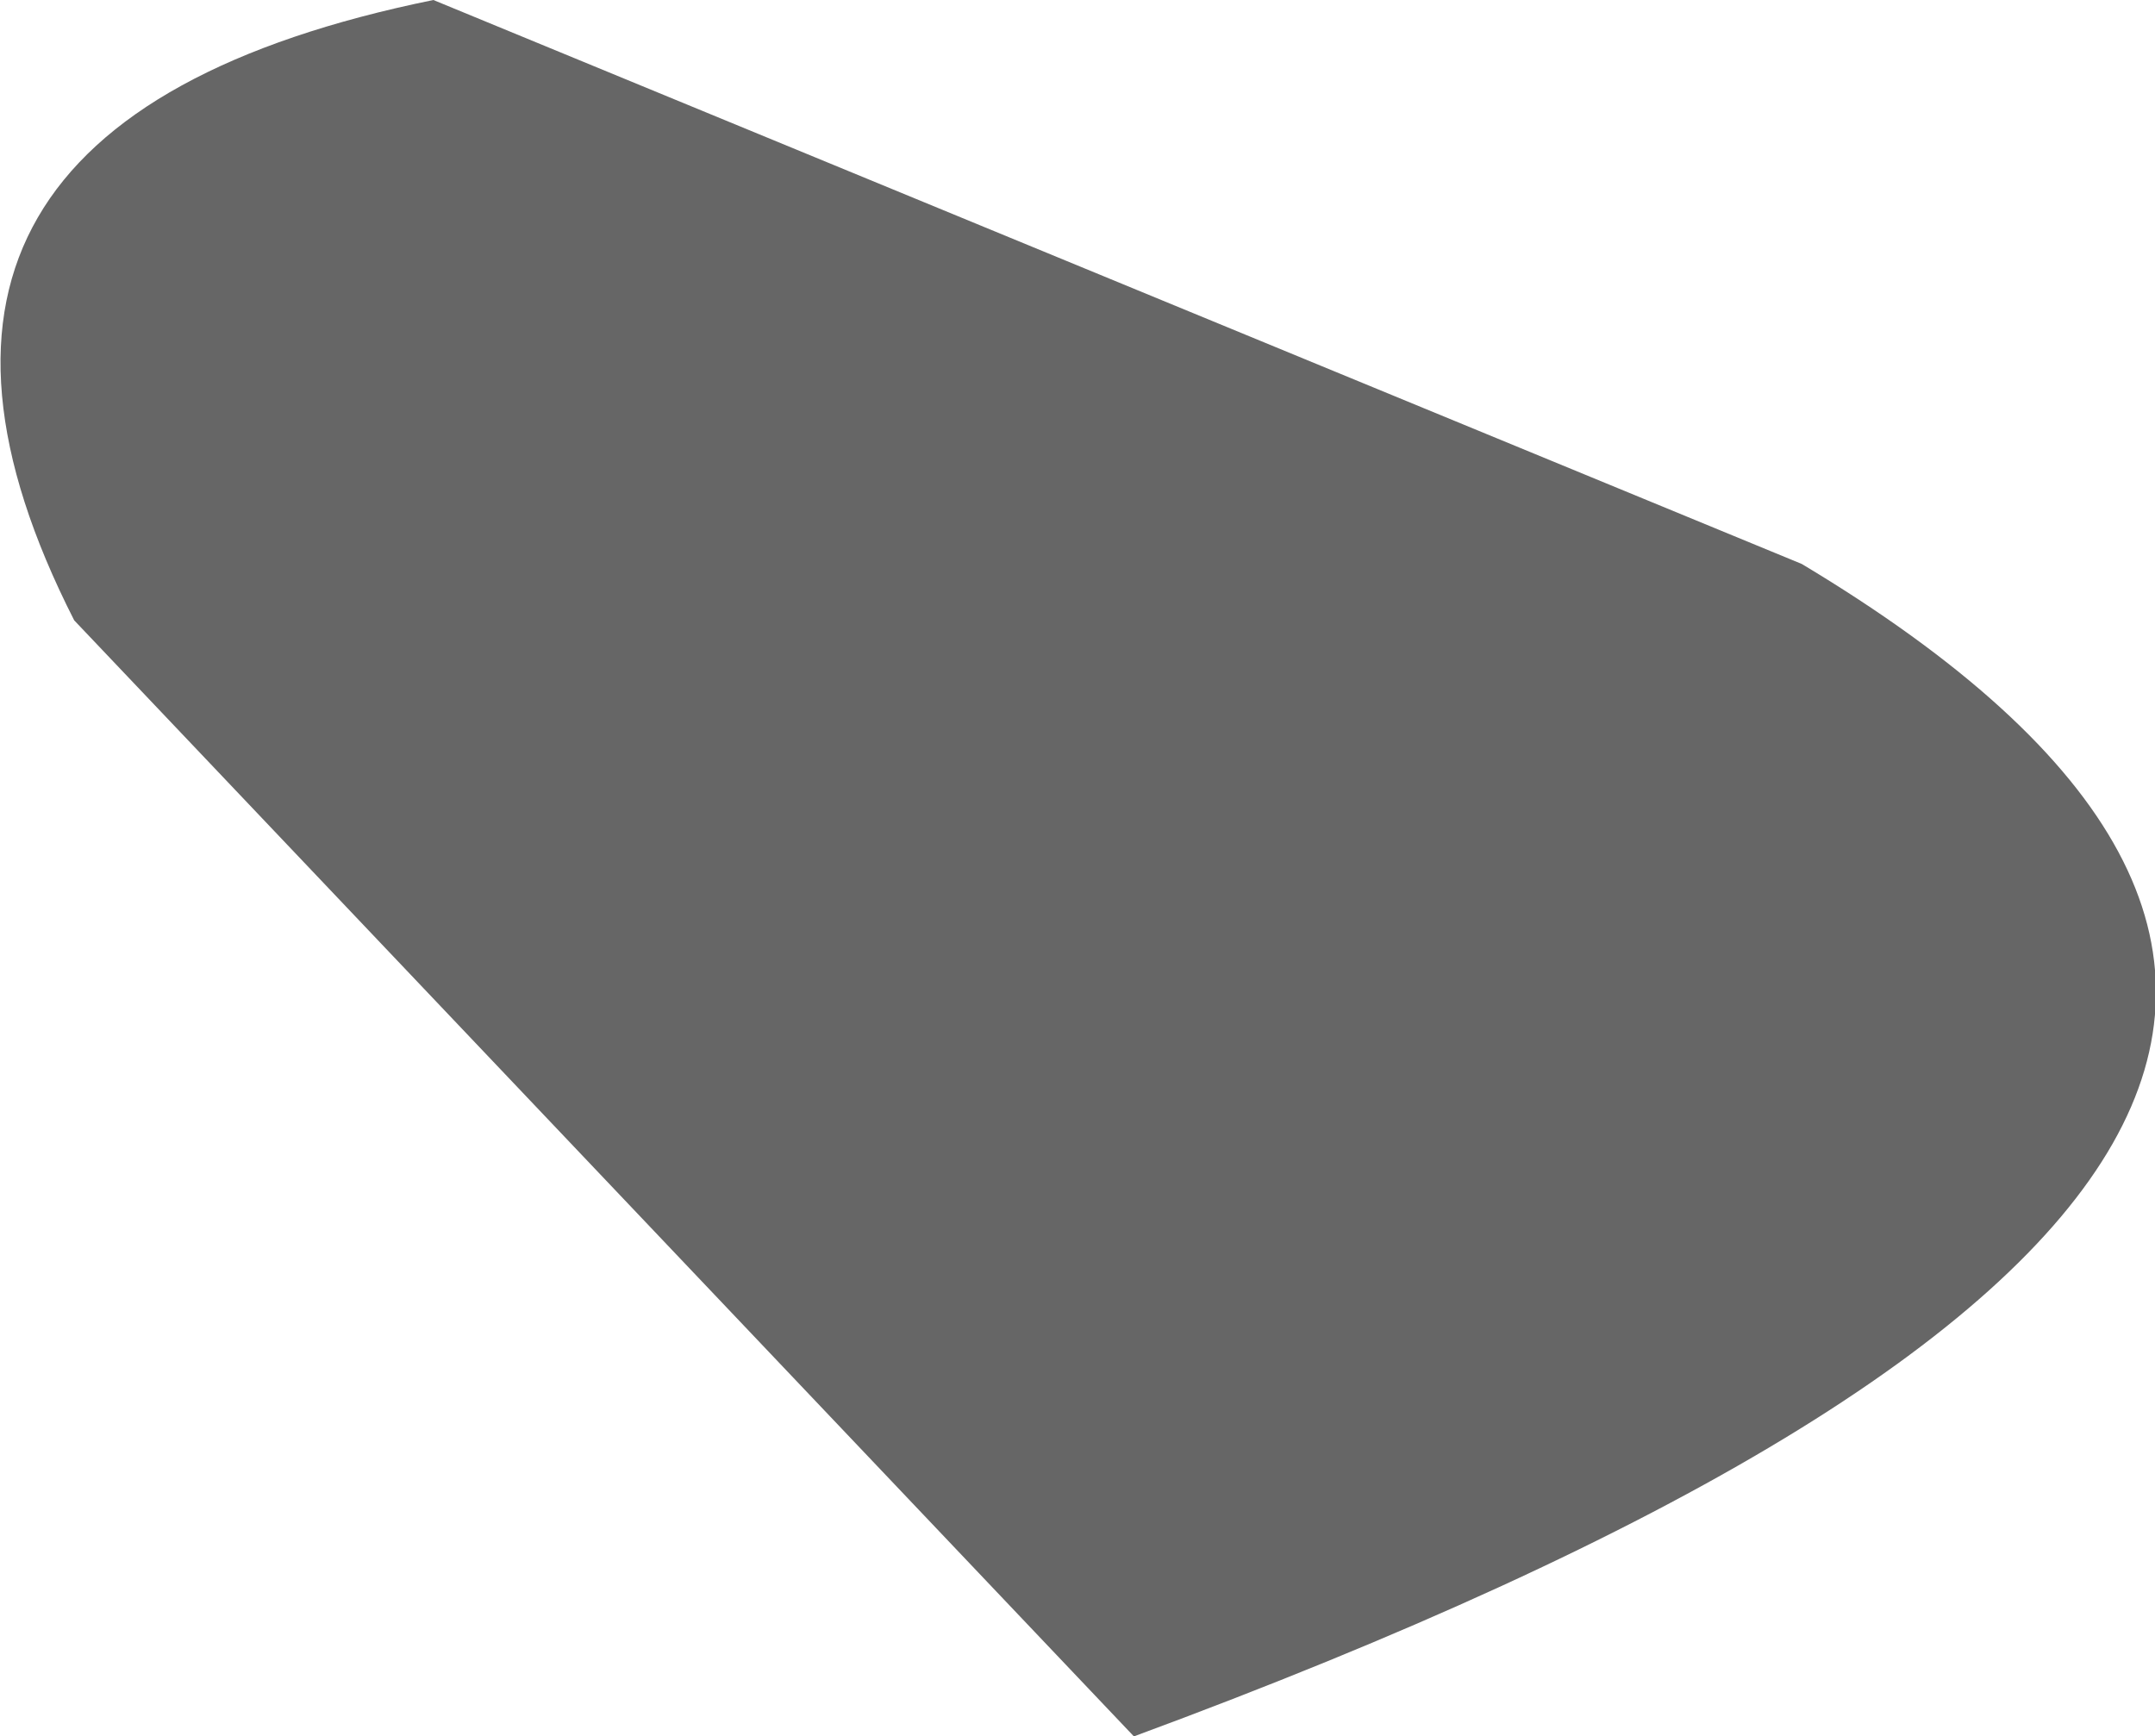
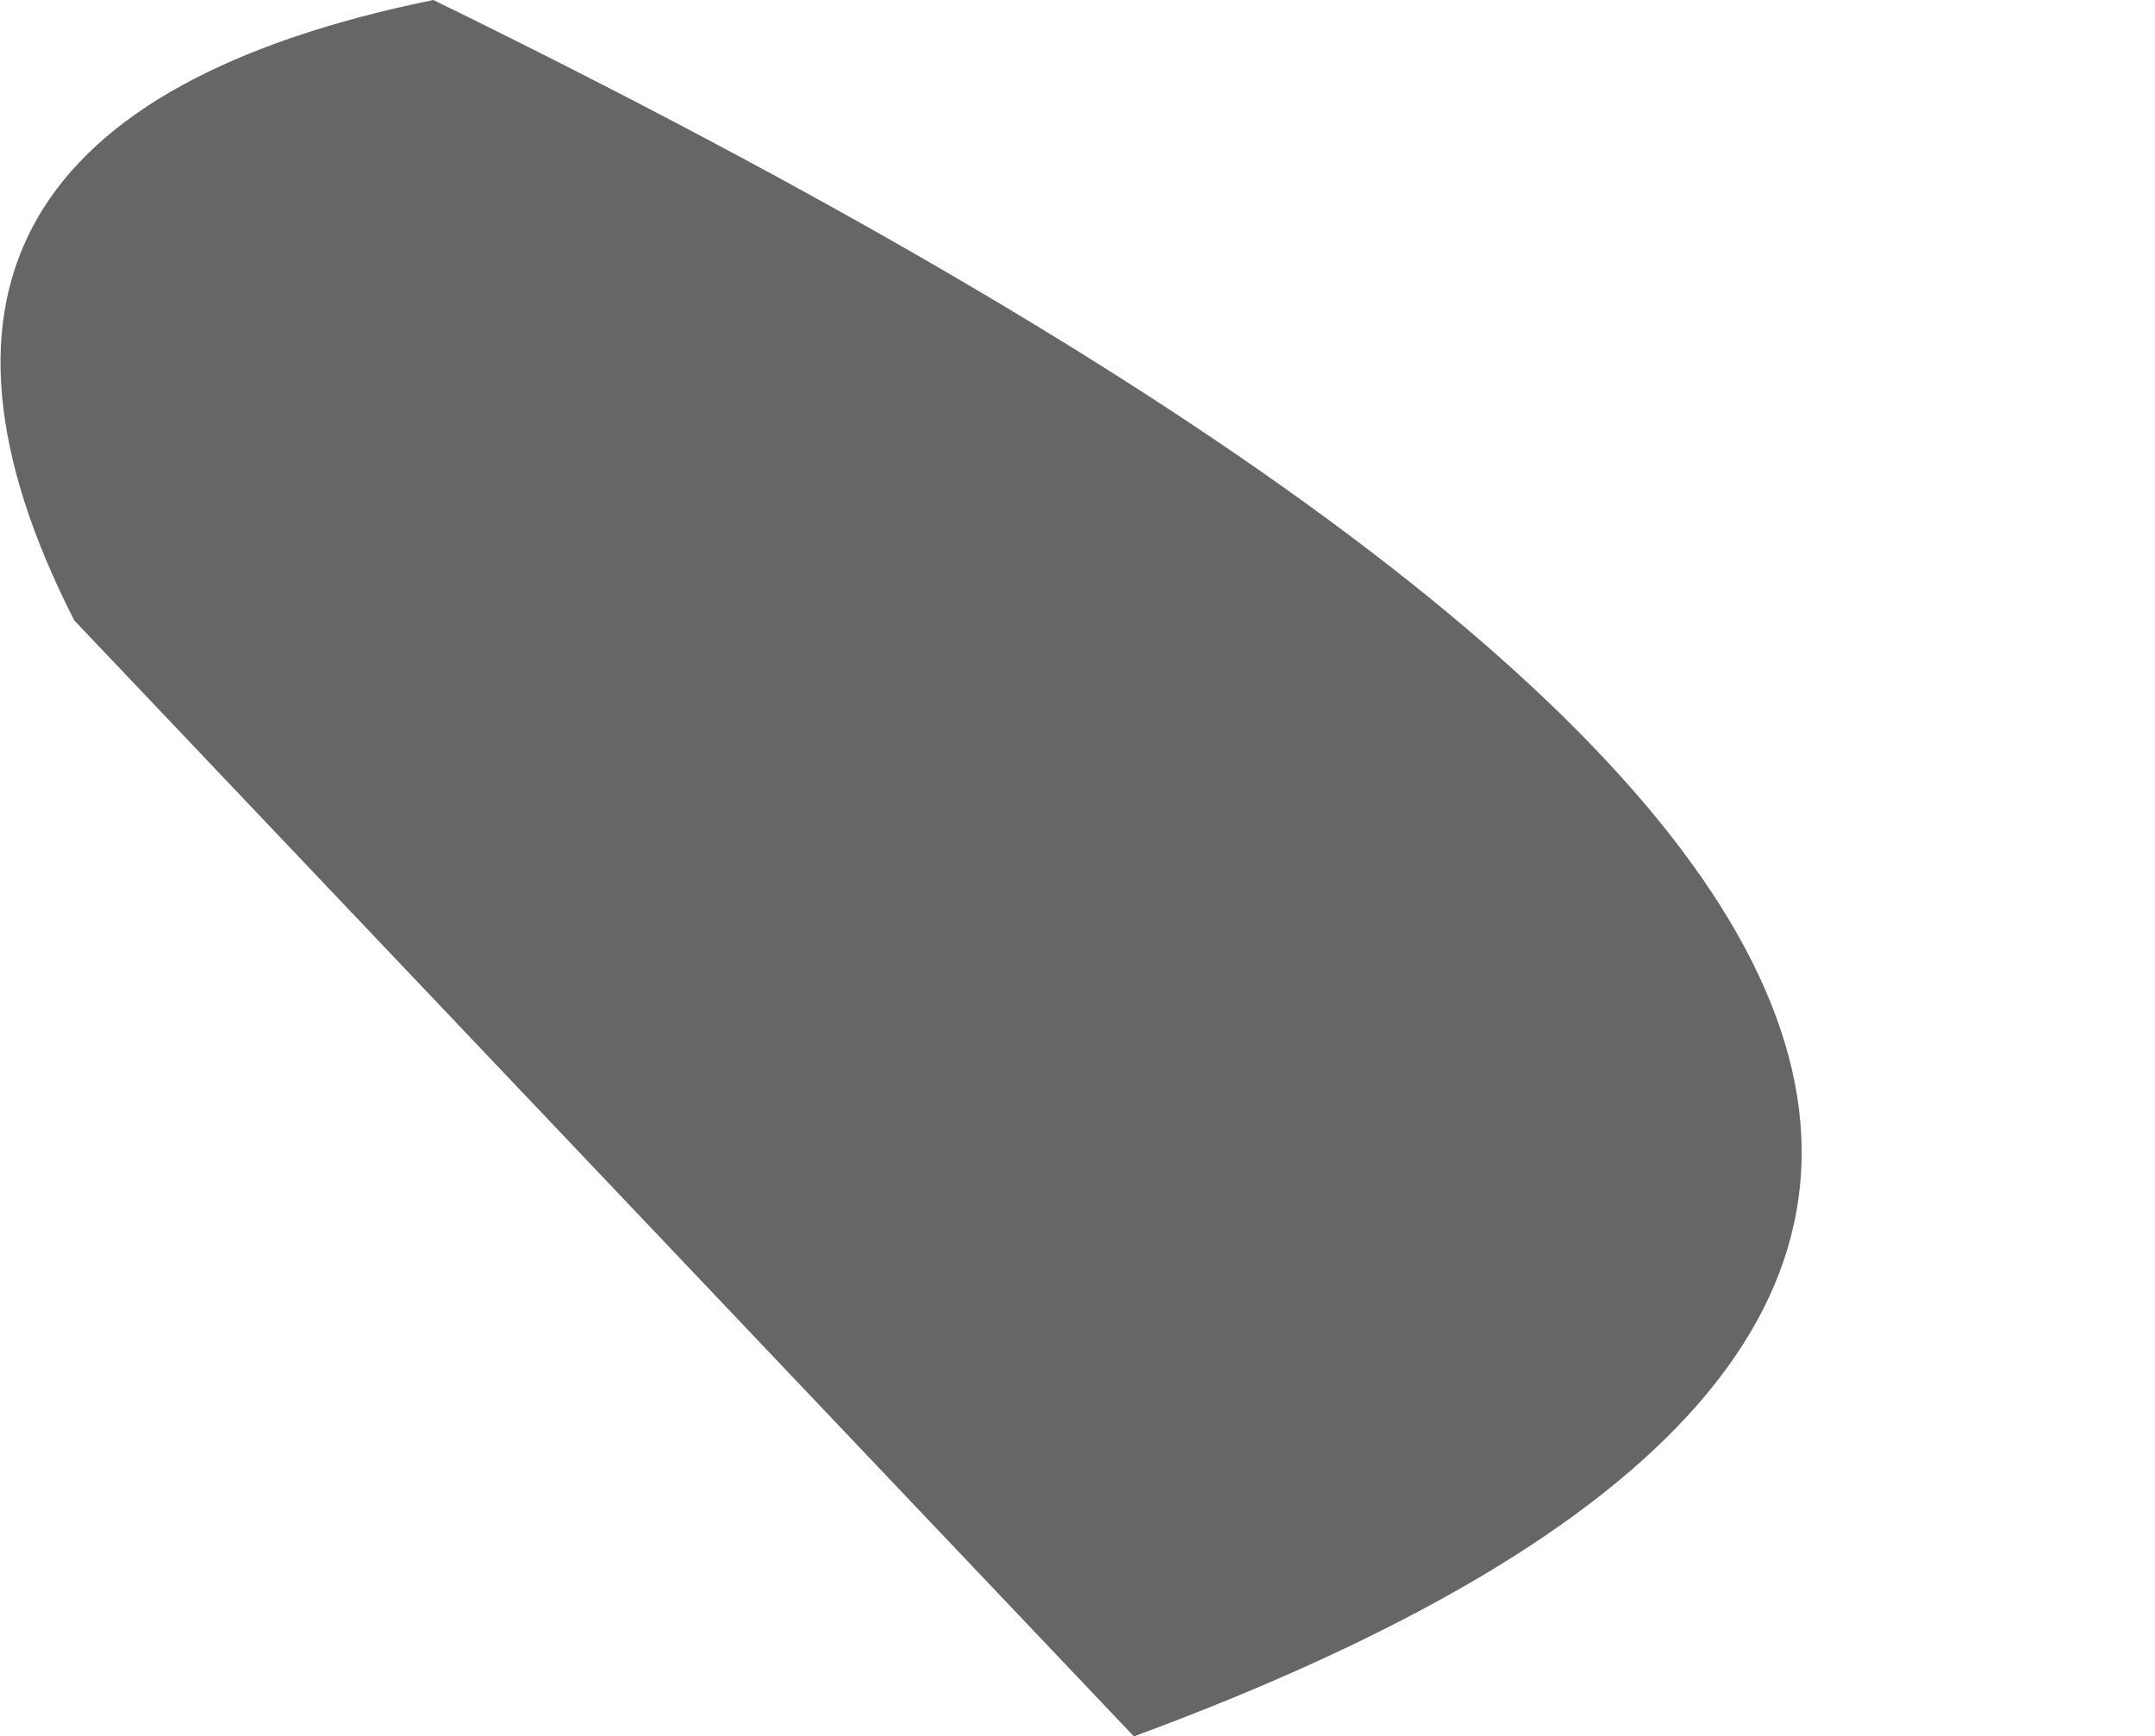
<svg xmlns="http://www.w3.org/2000/svg" height="29.25px" width="36.3px">
  <g transform="matrix(1.0, 0.0, 0.0, 1.0, -28.55, -223.6)">
-     <path d="M29.8 234.05 Q25.55 225.7 35.85 223.6 L58.9 233.1 Q75.0 242.75 47.65 252.85 L29.8 234.05" fill="#666666" fill-rule="evenodd" stroke="none" />
+     <path d="M29.8 234.05 Q25.55 225.7 35.85 223.6 Q75.0 242.75 47.65 252.85 L29.8 234.05" fill="#666666" fill-rule="evenodd" stroke="none" />
  </g>
</svg>